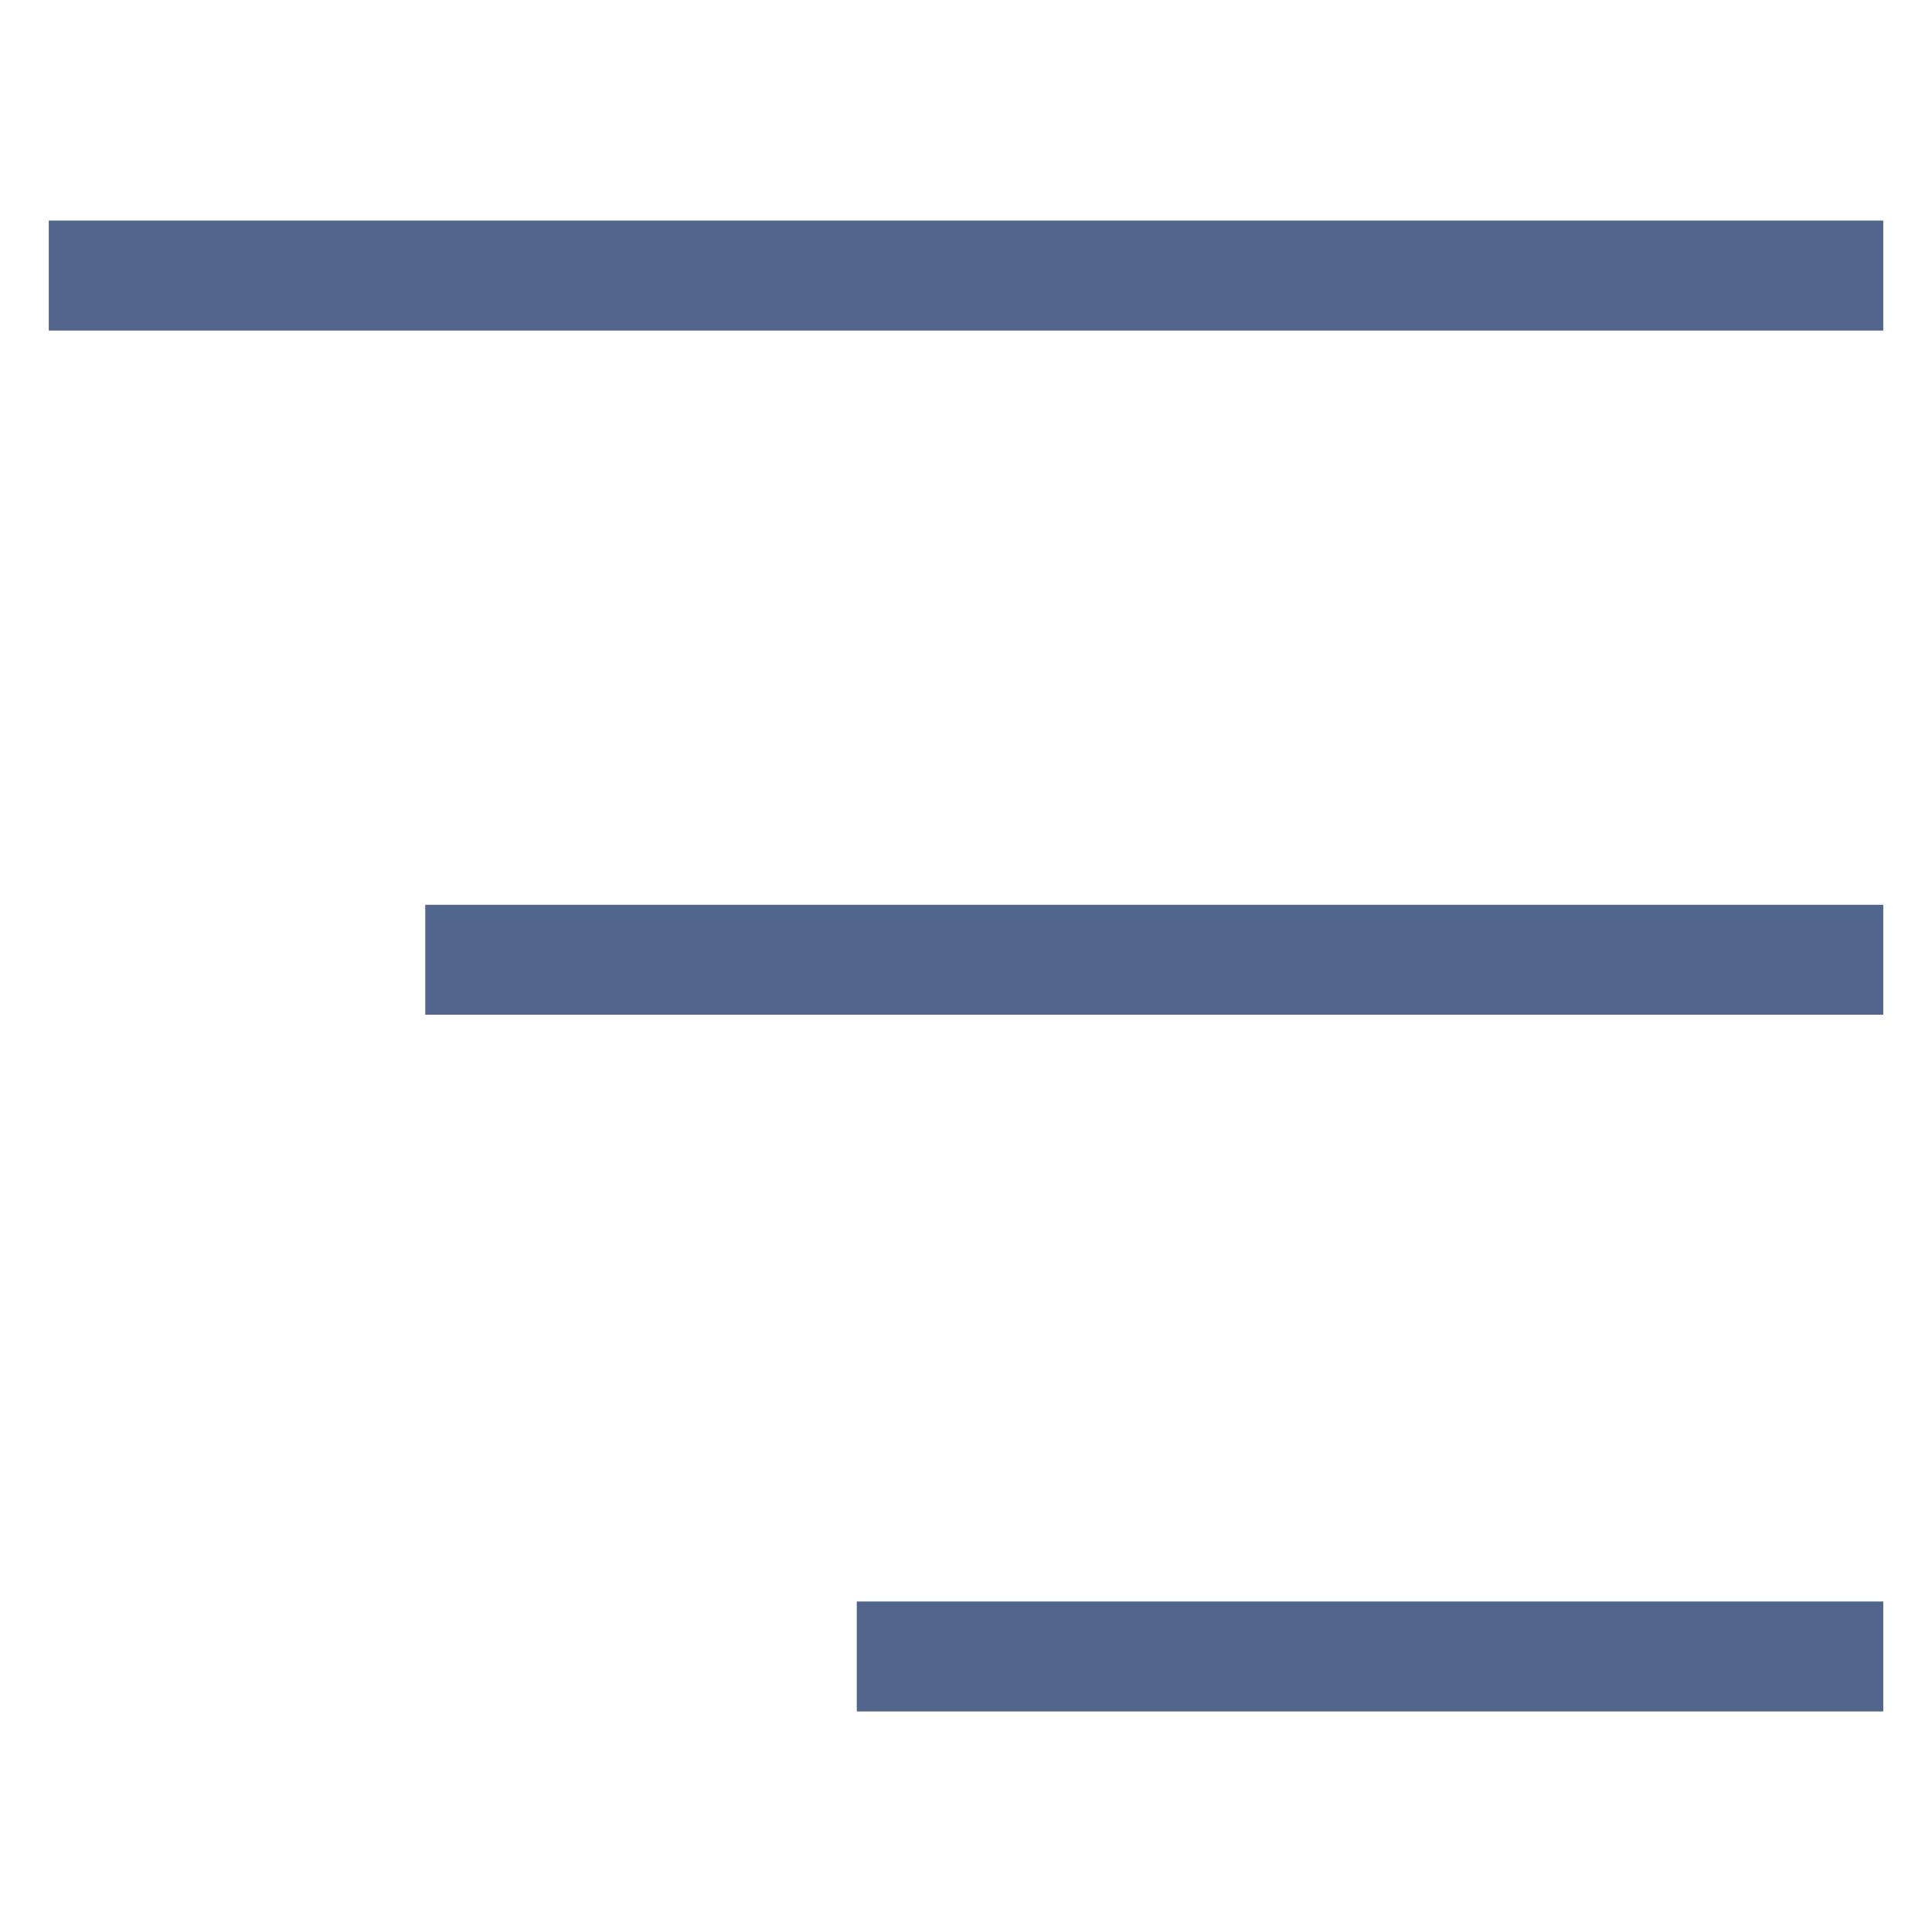
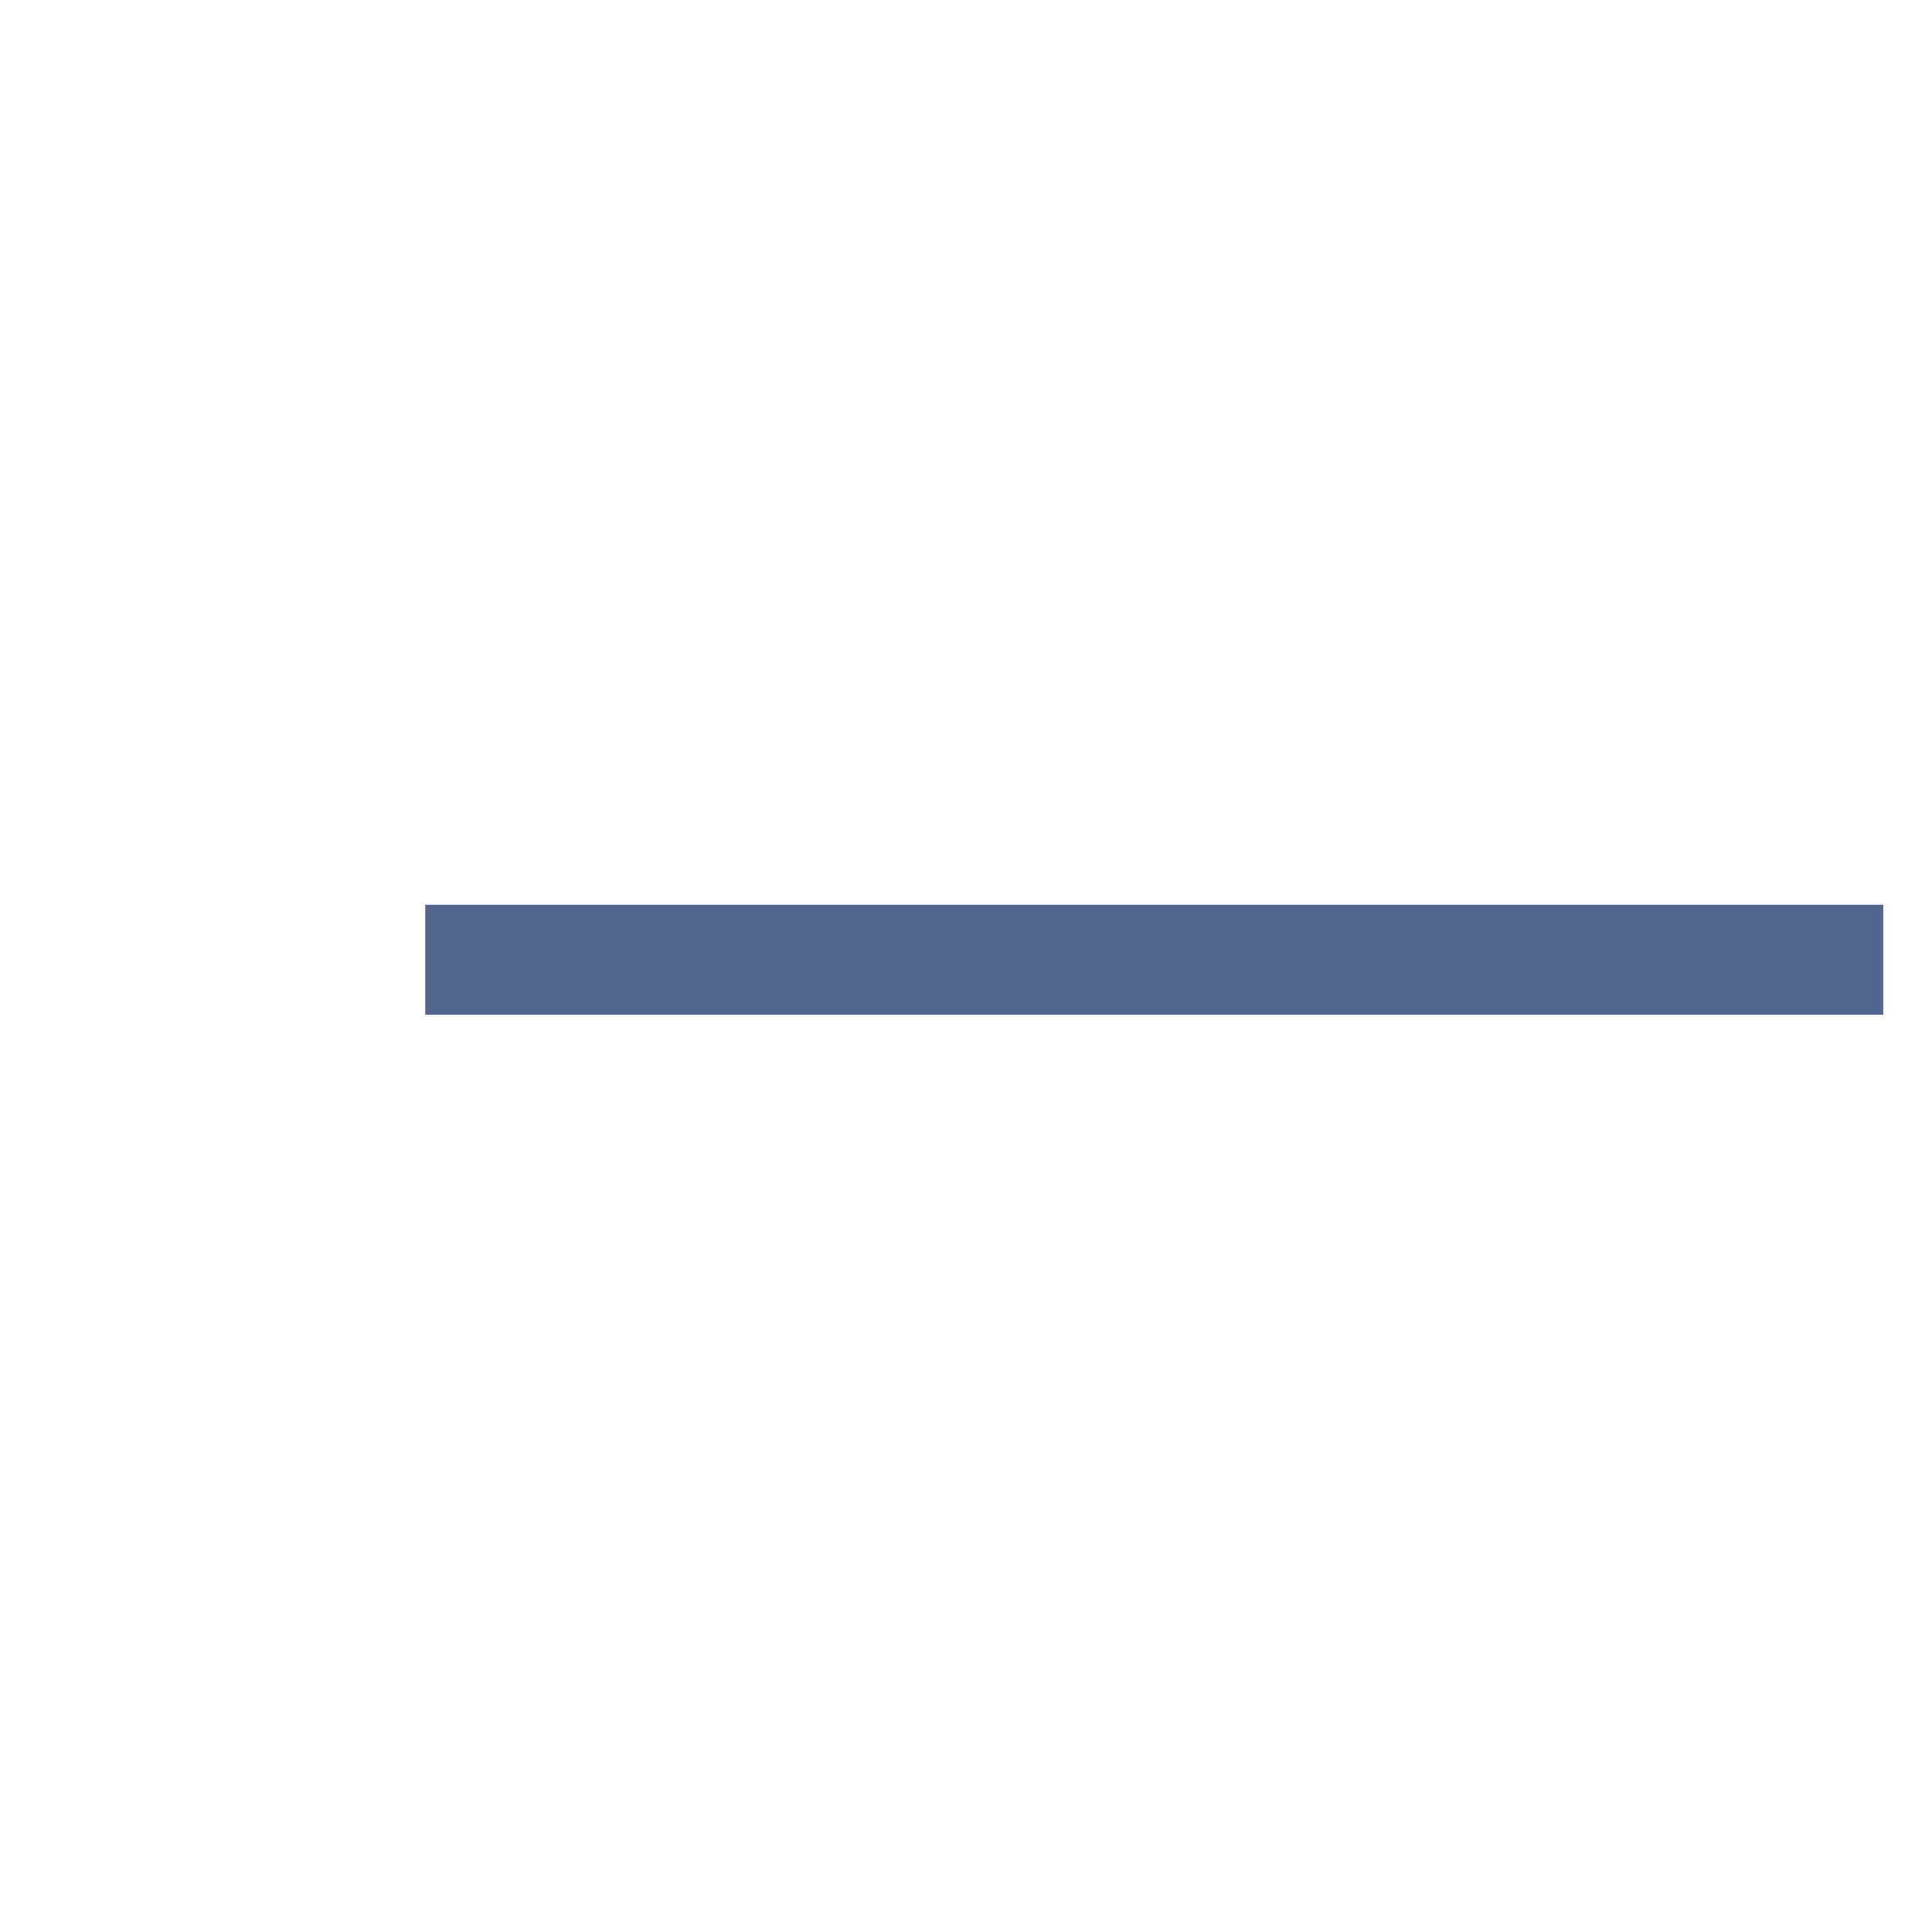
<svg xmlns="http://www.w3.org/2000/svg" xml:space="preserve" width="100%" height="100%" version="1.1" style="shape-rendering:geometricPrecision; text-rendering:geometricPrecision; image-rendering:optimizeQuality; fill-rule:evenodd; clip-rule:evenodd" viewBox="0 0 552.22 552.22">
  <defs>
    <style type="text/css">
   
    .str0 {stroke:#52658D;stroke-width:31.44;stroke-miterlimit:22.926}
    .fil0 {fill:none}
    .fil1 {fill:#52658D;fill-rule:nonzero}
   
  </style>
  </defs>
  <g id="Слой_x0020_1">
    <rect class="fil0" x="-0" y="-0" width="552.22" height="552.22" />
    <g id="_2096613296896">
-       <line class="fil0 str0" x1="13.94" y1="78.76" x2="538.29" y2="78.76" />
      <g>
        <polygon class="fil1" points="538.29,290.04 121.55,290.04 121.55,258.61 538.29,258.61 " />
      </g>
      <g>
-         <polygon class="fil1" points="538.29,489.18 244.89,489.18 244.89,457.75 538.29,457.75 " />
-       </g>
+         </g>
    </g>
  </g>
</svg>